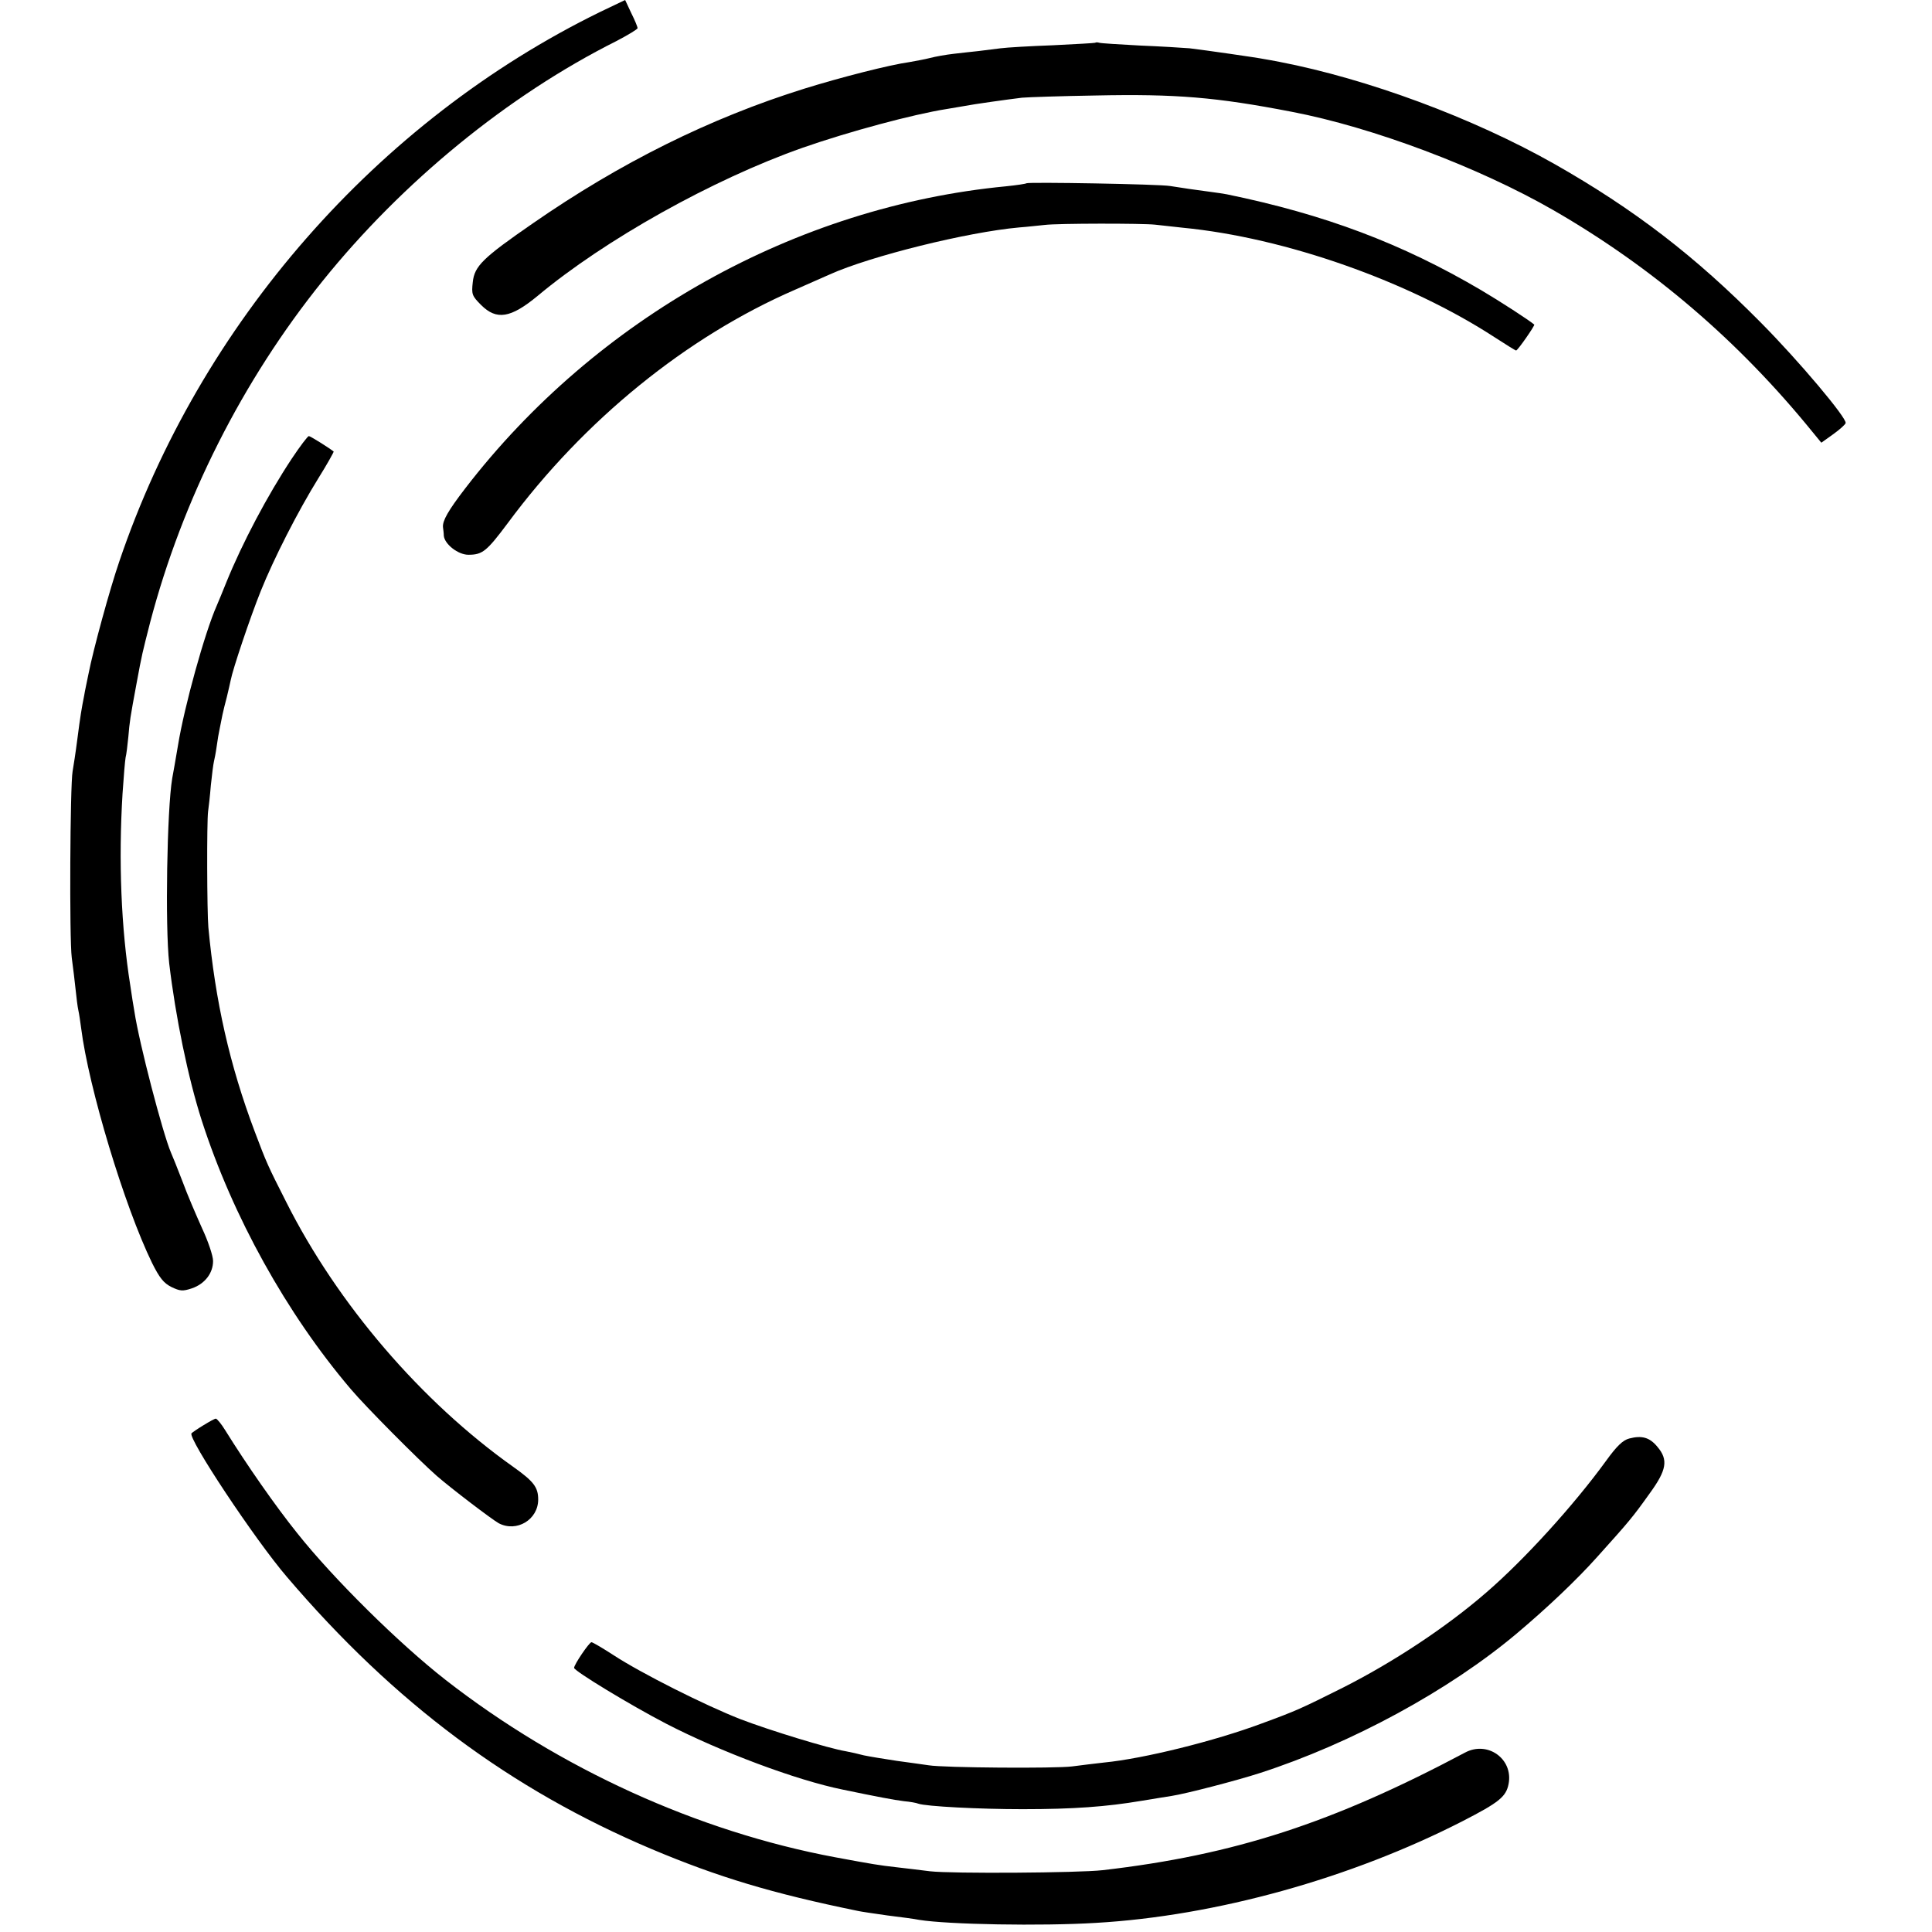
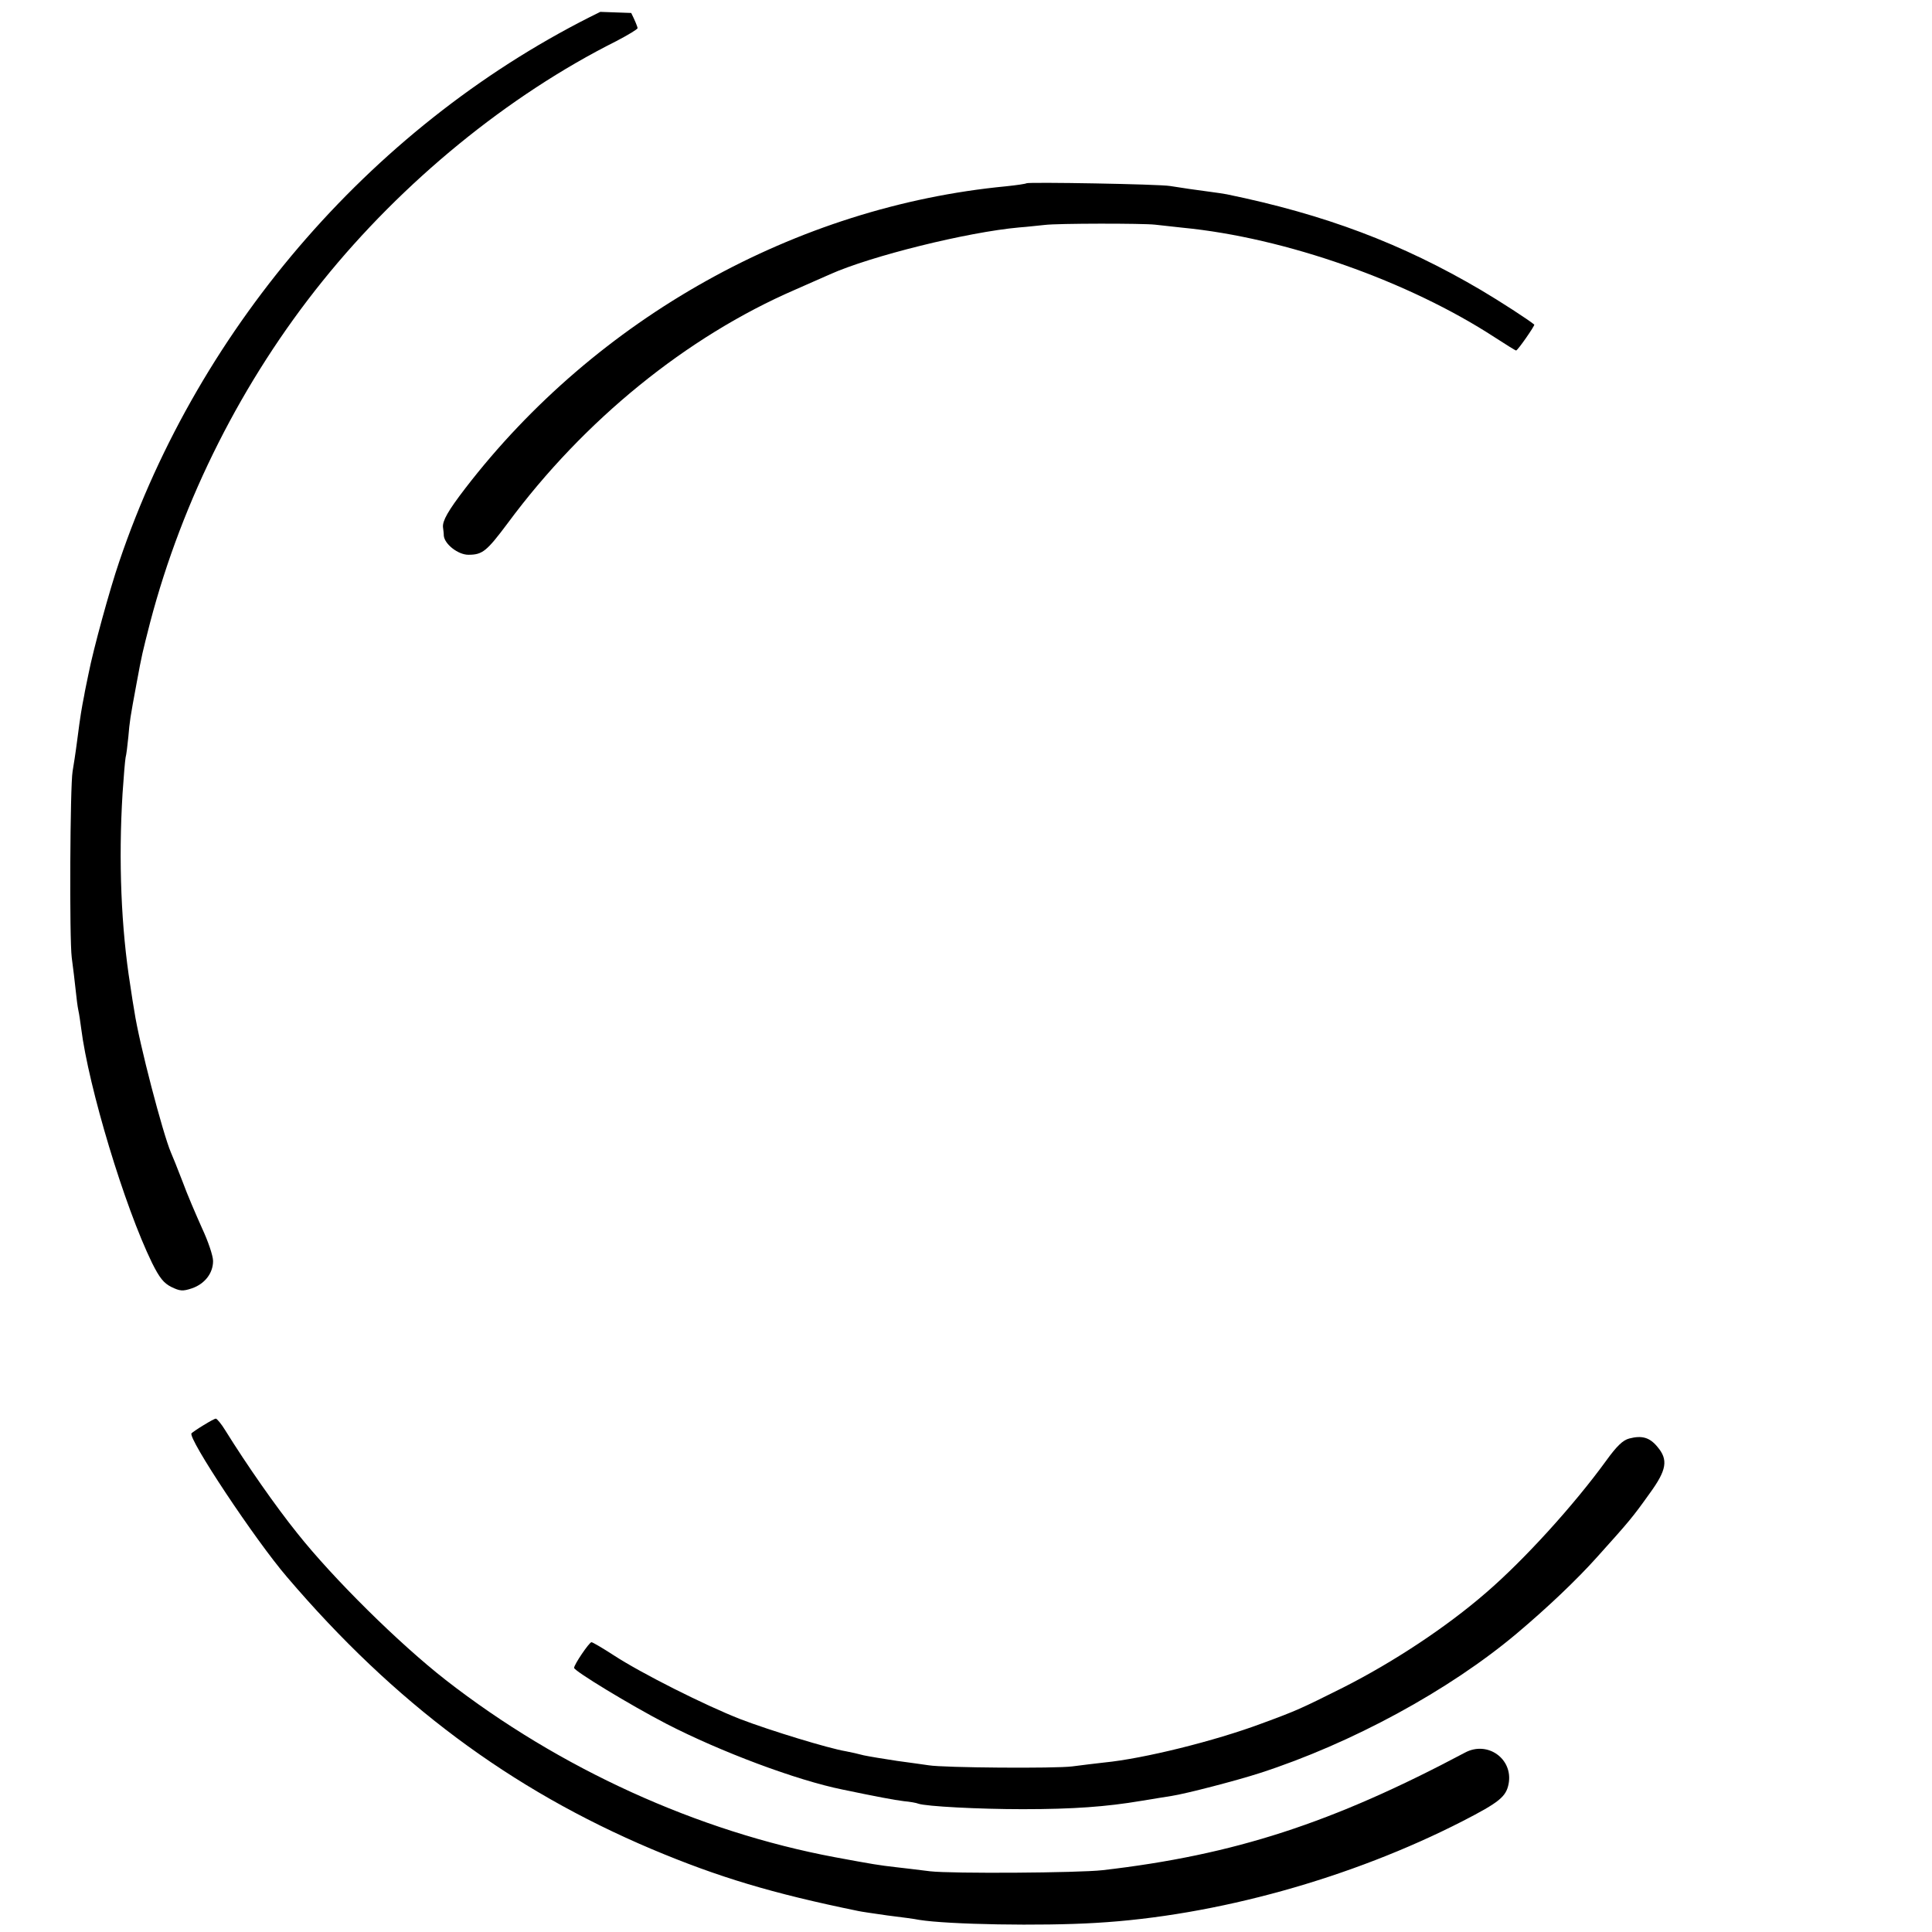
<svg xmlns="http://www.w3.org/2000/svg" version="1.0" width="700pt" height="700pt" viewBox="0 0 700 700" preserveAspectRatio="xMidYMid meet">
  <g transform="translate(0,700) scale(0.1,-0.1)" fill="#000000" stroke="none">
-     <path d="M2175 6957 c-808 -395 -1451 -1129 -1743 -1992 -34 -99 -94 -318 -111 -405 -6 -30 -14 -66 -16 -80 -9 -45 -14 -74 -25 -160 -6 -47 -14 -98 -17 -115 -9 -51 -12 -606 -3 -675 5 -36 11 -88 14 -116 3 -29 7 -62 10 -75 3 -13 7 -42 10 -64 27 -215 157 -646 257 -851 27 -54 42 -73 70 -87 31 -15 41 -16 74 -5 47 16 77 55 77 99 0 19 -18 72 -40 119 -21 47 -54 123 -71 170 -18 47 -37 94 -42 105 -29 68 -115 396 -132 510 -3 17 -10 59 -15 95 -33 207 -43 450 -28 695 4 61 9 119 11 130 3 11 7 45 10 75 5 58 6 66 30 195 20 108 20 106 49 220 117 445 334 876 625 1237 289 359 671 672 1064 869 42 22 77 43 77 47 0 5 -10 29 -23 55 l-22 47 -90 -43z" />
-     <path d="M3968 6845 c-1 -1 -70 -5 -153 -9 -82 -3 -168 -8 -190 -11 -22 -3 -58 -7 -80 -10 -22 -2 -62 -7 -90 -10 -27 -3 -66 -10 -85 -15 -19 -5 -53 -11 -75 -15 -72 -10 -248 -55 -380 -96 -343 -107 -668 -269 -984 -488 -181 -125 -212 -155 -218 -213 -5 -44 -3 -50 30 -83 56 -56 107 -48 205 33 243 203 634 422 961 537 166 58 400 121 521 140 25 4 54 9 65 11 29 6 158 24 208 30 23 2 143 6 267 8 291 6 436 -6 710 -59 293 -56 678 -201 949 -357 359 -207 670 -473 938 -803 l32 -39 42 30 c24 17 45 36 46 41 6 17 -170 226 -307 364 -237 240 -459 411 -750 576 -294 166 -674 307 -995 369 -22 4 -47 9 -55 10 -23 5 -219 33 -270 39 -25 2 -106 7 -180 10 -74 4 -140 8 -147 10 -6 2 -13 2 -15 0z" />
+     <path d="M2175 6957 c-808 -395 -1451 -1129 -1743 -1992 -34 -99 -94 -318 -111 -405 -6 -30 -14 -66 -16 -80 -9 -45 -14 -74 -25 -160 -6 -47 -14 -98 -17 -115 -9 -51 -12 -606 -3 -675 5 -36 11 -88 14 -116 3 -29 7 -62 10 -75 3 -13 7 -42 10 -64 27 -215 157 -646 257 -851 27 -54 42 -73 70 -87 31 -15 41 -16 74 -5 47 16 77 55 77 99 0 19 -18 72 -40 119 -21 47 -54 123 -71 170 -18 47 -37 94 -42 105 -29 68 -115 396 -132 510 -3 17 -10 59 -15 95 -33 207 -43 450 -28 695 4 61 9 119 11 130 3 11 7 45 10 75 5 58 6 66 30 195 20 108 20 106 49 220 117 445 334 876 625 1237 289 359 671 672 1064 869 42 22 77 43 77 47 0 5 -10 29 -23 55 z" />
    <path d="M3719 6336 c-2 -2 -35 -7 -74 -11 -761 -73 -1484 -477 -1959 -1094 -63 -82 -83 -118 -81 -141 1 -8 3 -22 3 -31 3 -31 52 -69 89 -69 51 0 66 12 143 115 276 373 648 675 1040 845 52 23 109 48 127 56 147 66 497 153 686 170 29 2 70 7 92 9 47 6 356 6 400 1 17 -2 62 -7 100 -11 372 -36 819 -194 1132 -398 40 -26 74 -47 76 -47 6 0 69 91 66 94 -22 18 -122 83 -193 125 -287 169 -566 274 -921 347 -10 2 -37 6 -60 9 -53 7 -102 14 -145 21 -39 7 -515 15 -521 10z" />
-     <path d="M1057 5338 c-88 -133 -179 -305 -237 -448 -12 -30 -28 -69 -35 -85 -43 -97 -117 -364 -140 -505 -9 -52 -18 -106 -21 -120 -19 -113 -26 -536 -11 -670 23 -194 68 -414 118 -570 112 -347 307 -699 540 -973 54 -64 246 -257 311 -314 54 -47 200 -158 225 -172 65 -34 143 13 143 86 0 45 -17 66 -90 118 -333 236 -637 590 -823 960 -67 132 -71 141 -114 255 -91 241 -143 473 -168 740 -5 54 -6 385 -1 420 2 14 7 57 10 95 4 39 9 77 11 85 2 8 7 33 10 55 3 23 8 52 11 65 3 14 7 36 10 50 3 14 10 43 16 65 5 22 12 50 14 61 7 38 70 226 109 323 47 117 134 288 209 409 32 51 56 95 55 96 -19 15 -85 56 -90 56 -4 0 -32 -37 -62 -82z" />
    <path d="M737 1836 c-20 -12 -40 -26 -43 -29 -16 -15 230 -386 346 -521 389 -456 809 -769 1322 -986 240 -101 435 -160 748 -224 8 -2 56 -9 105 -16 50 -6 101 -13 115 -16 105 -17 443 -23 640 -11 436 25 926 162 1330 369 132 68 157 88 166 135 17 90 -76 157 -158 113 -480 -255 -836 -371 -1313 -426 -88 -10 -547 -13 -625 -4 -41 5 -97 12 -125 15 -61 7 -80 10 -220 36 -497 93 -998 321 -1410 642 -168 131 -407 367 -538 532 -78 97 -182 246 -261 373 -14 23 -30 42 -34 42 -4 0 -24 -11 -45 -24z" />
    <path d="M5903 1788 c-23 -6 -45 -27 -84 -81 -117 -161 -296 -358 -434 -477 -144 -125 -336 -252 -520 -345 -152 -76 -167 -83 -295 -130 -169 -63 -426 -127 -570 -141 -30 -3 -82 -10 -115 -14 -61 -8 -466 -5 -520 4 -16 2 -68 10 -115 16 -47 7 -101 16 -120 20 -19 5 -49 12 -66 15 -61 10 -274 75 -381 116 -128 50 -359 166 -460 232 -40 26 -76 47 -80 47 -8 0 -63 -81 -63 -93 0 -11 202 -134 335 -203 196 -101 470 -204 638 -238 120 -25 188 -38 222 -42 22 -2 45 -6 52 -9 28 -10 221 -20 378 -20 185 0 304 9 429 30 45 7 95 16 111 18 52 8 237 56 320 83 331 107 685 299 931 506 108 91 216 193 291 277 116 129 128 143 190 230 62 85 68 122 28 169 -28 34 -56 42 -102 30z" />
  </g>
</svg>